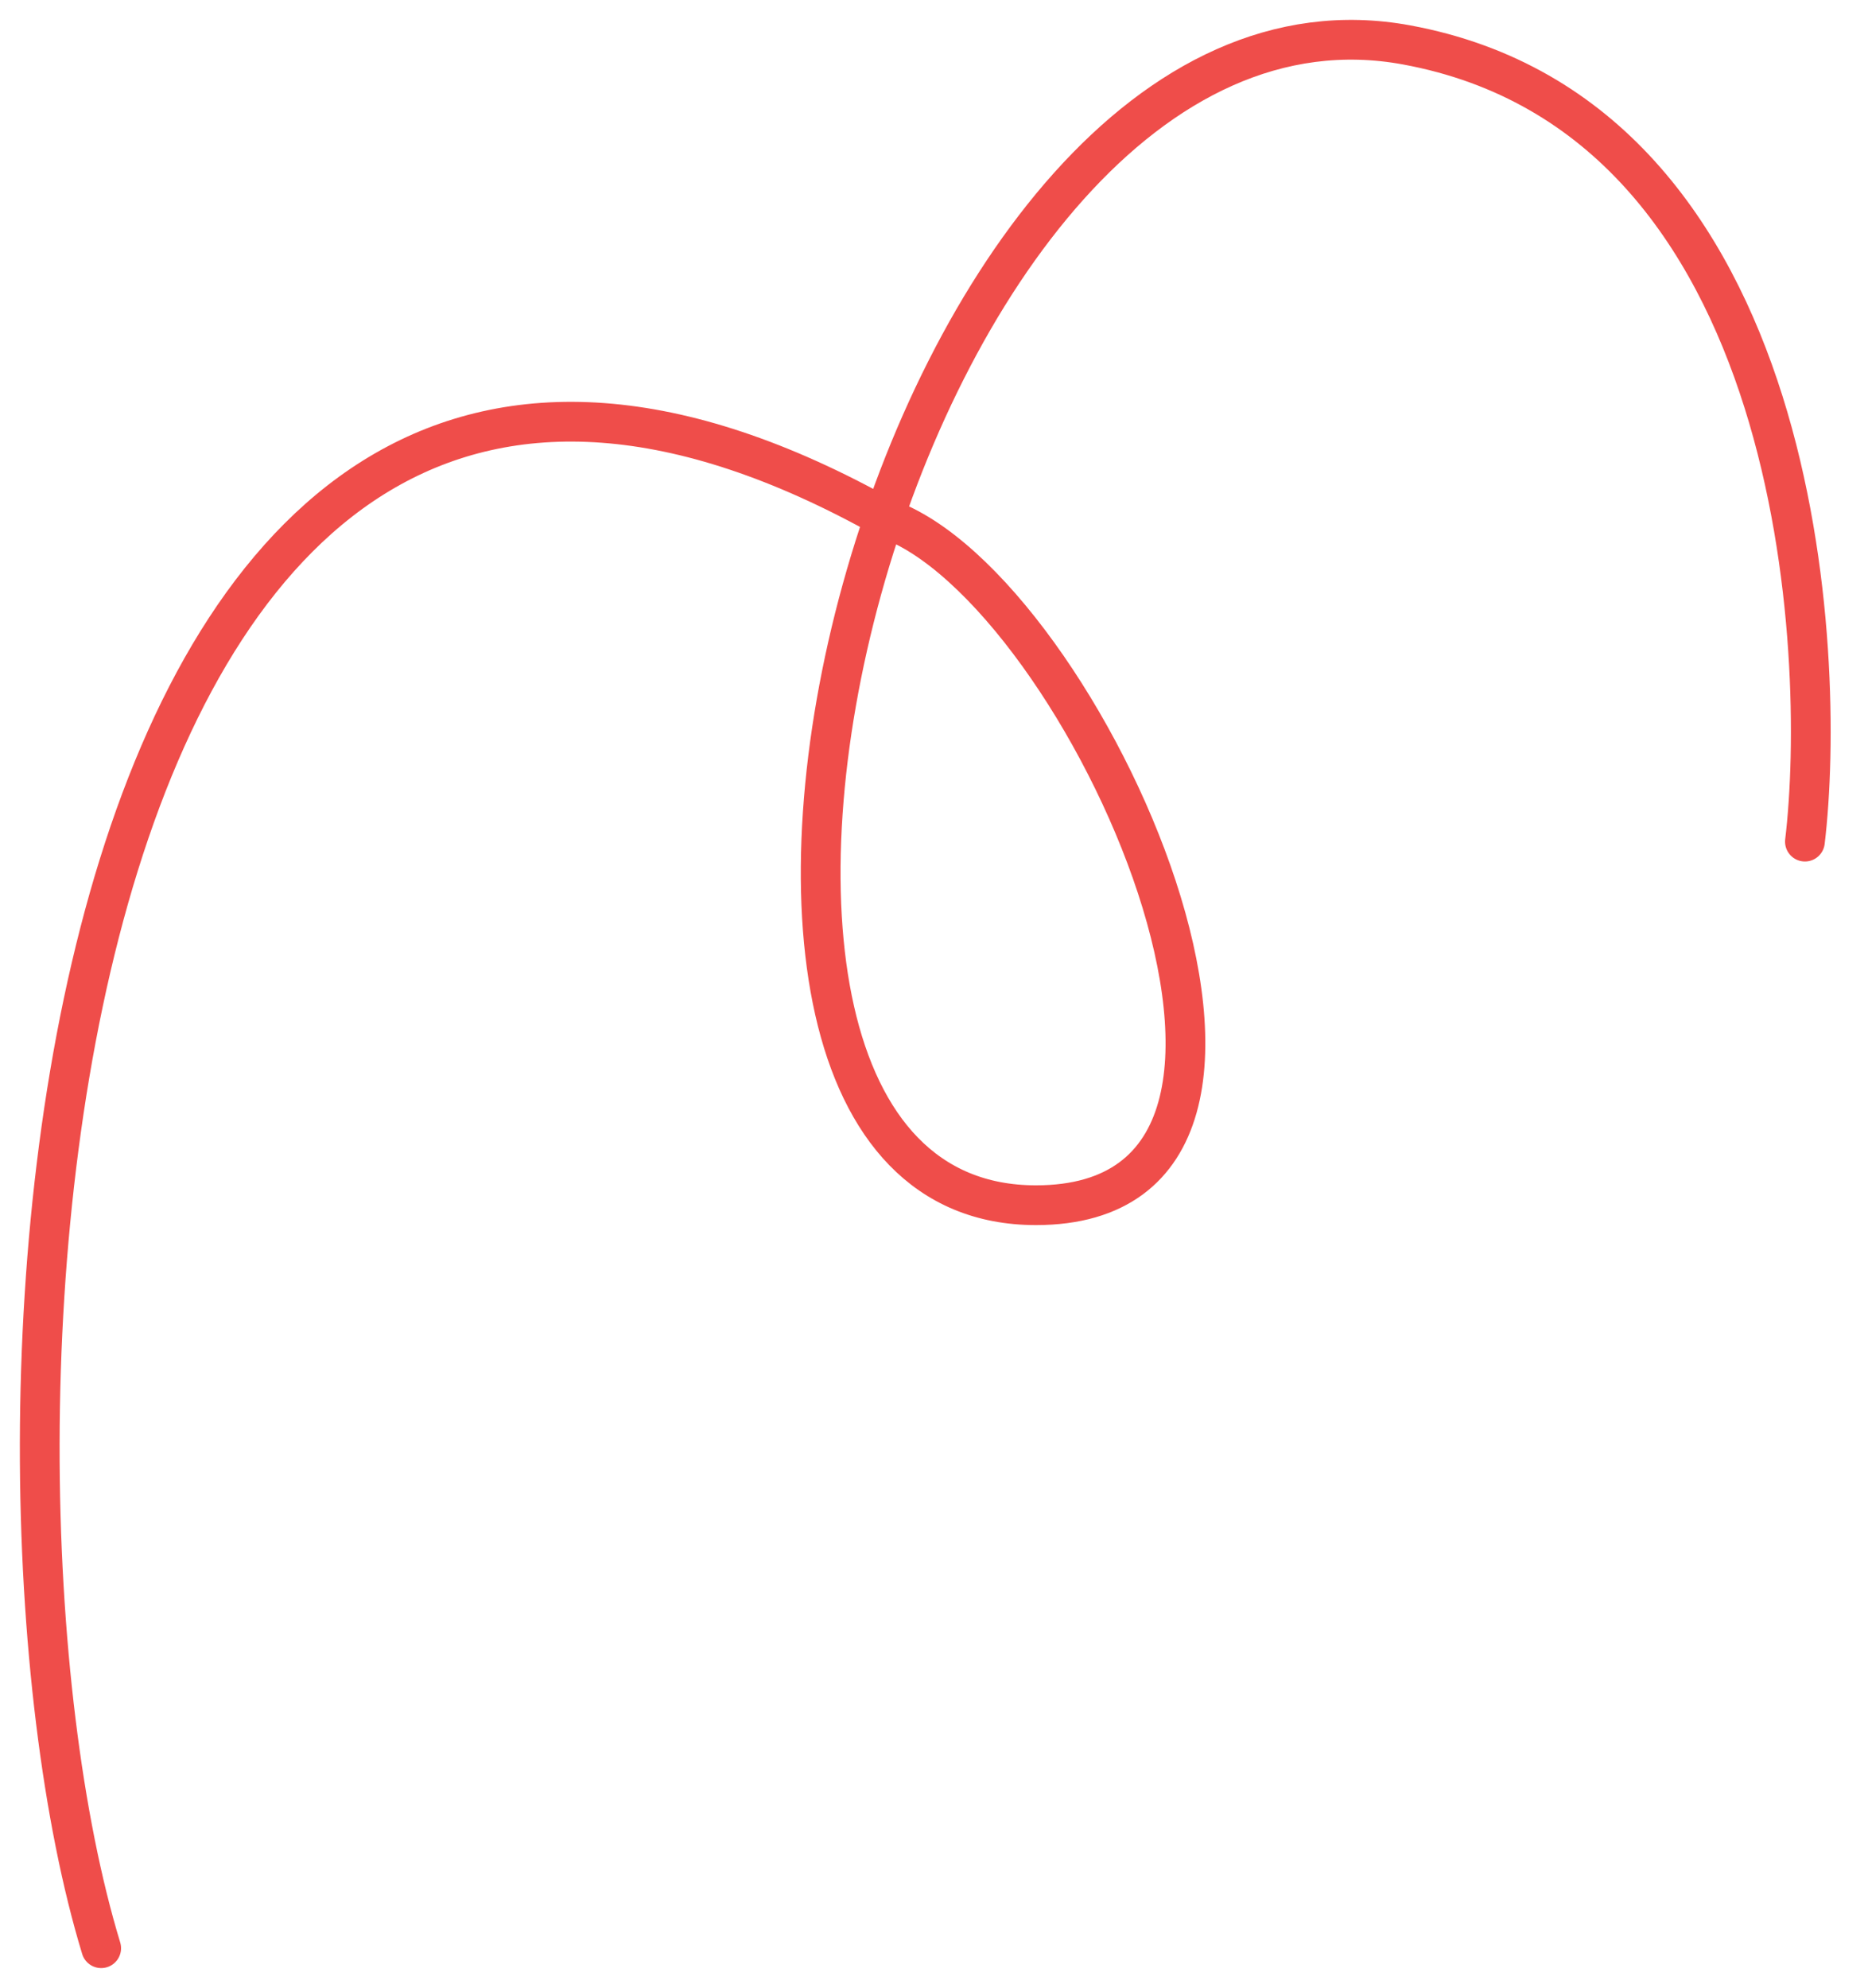
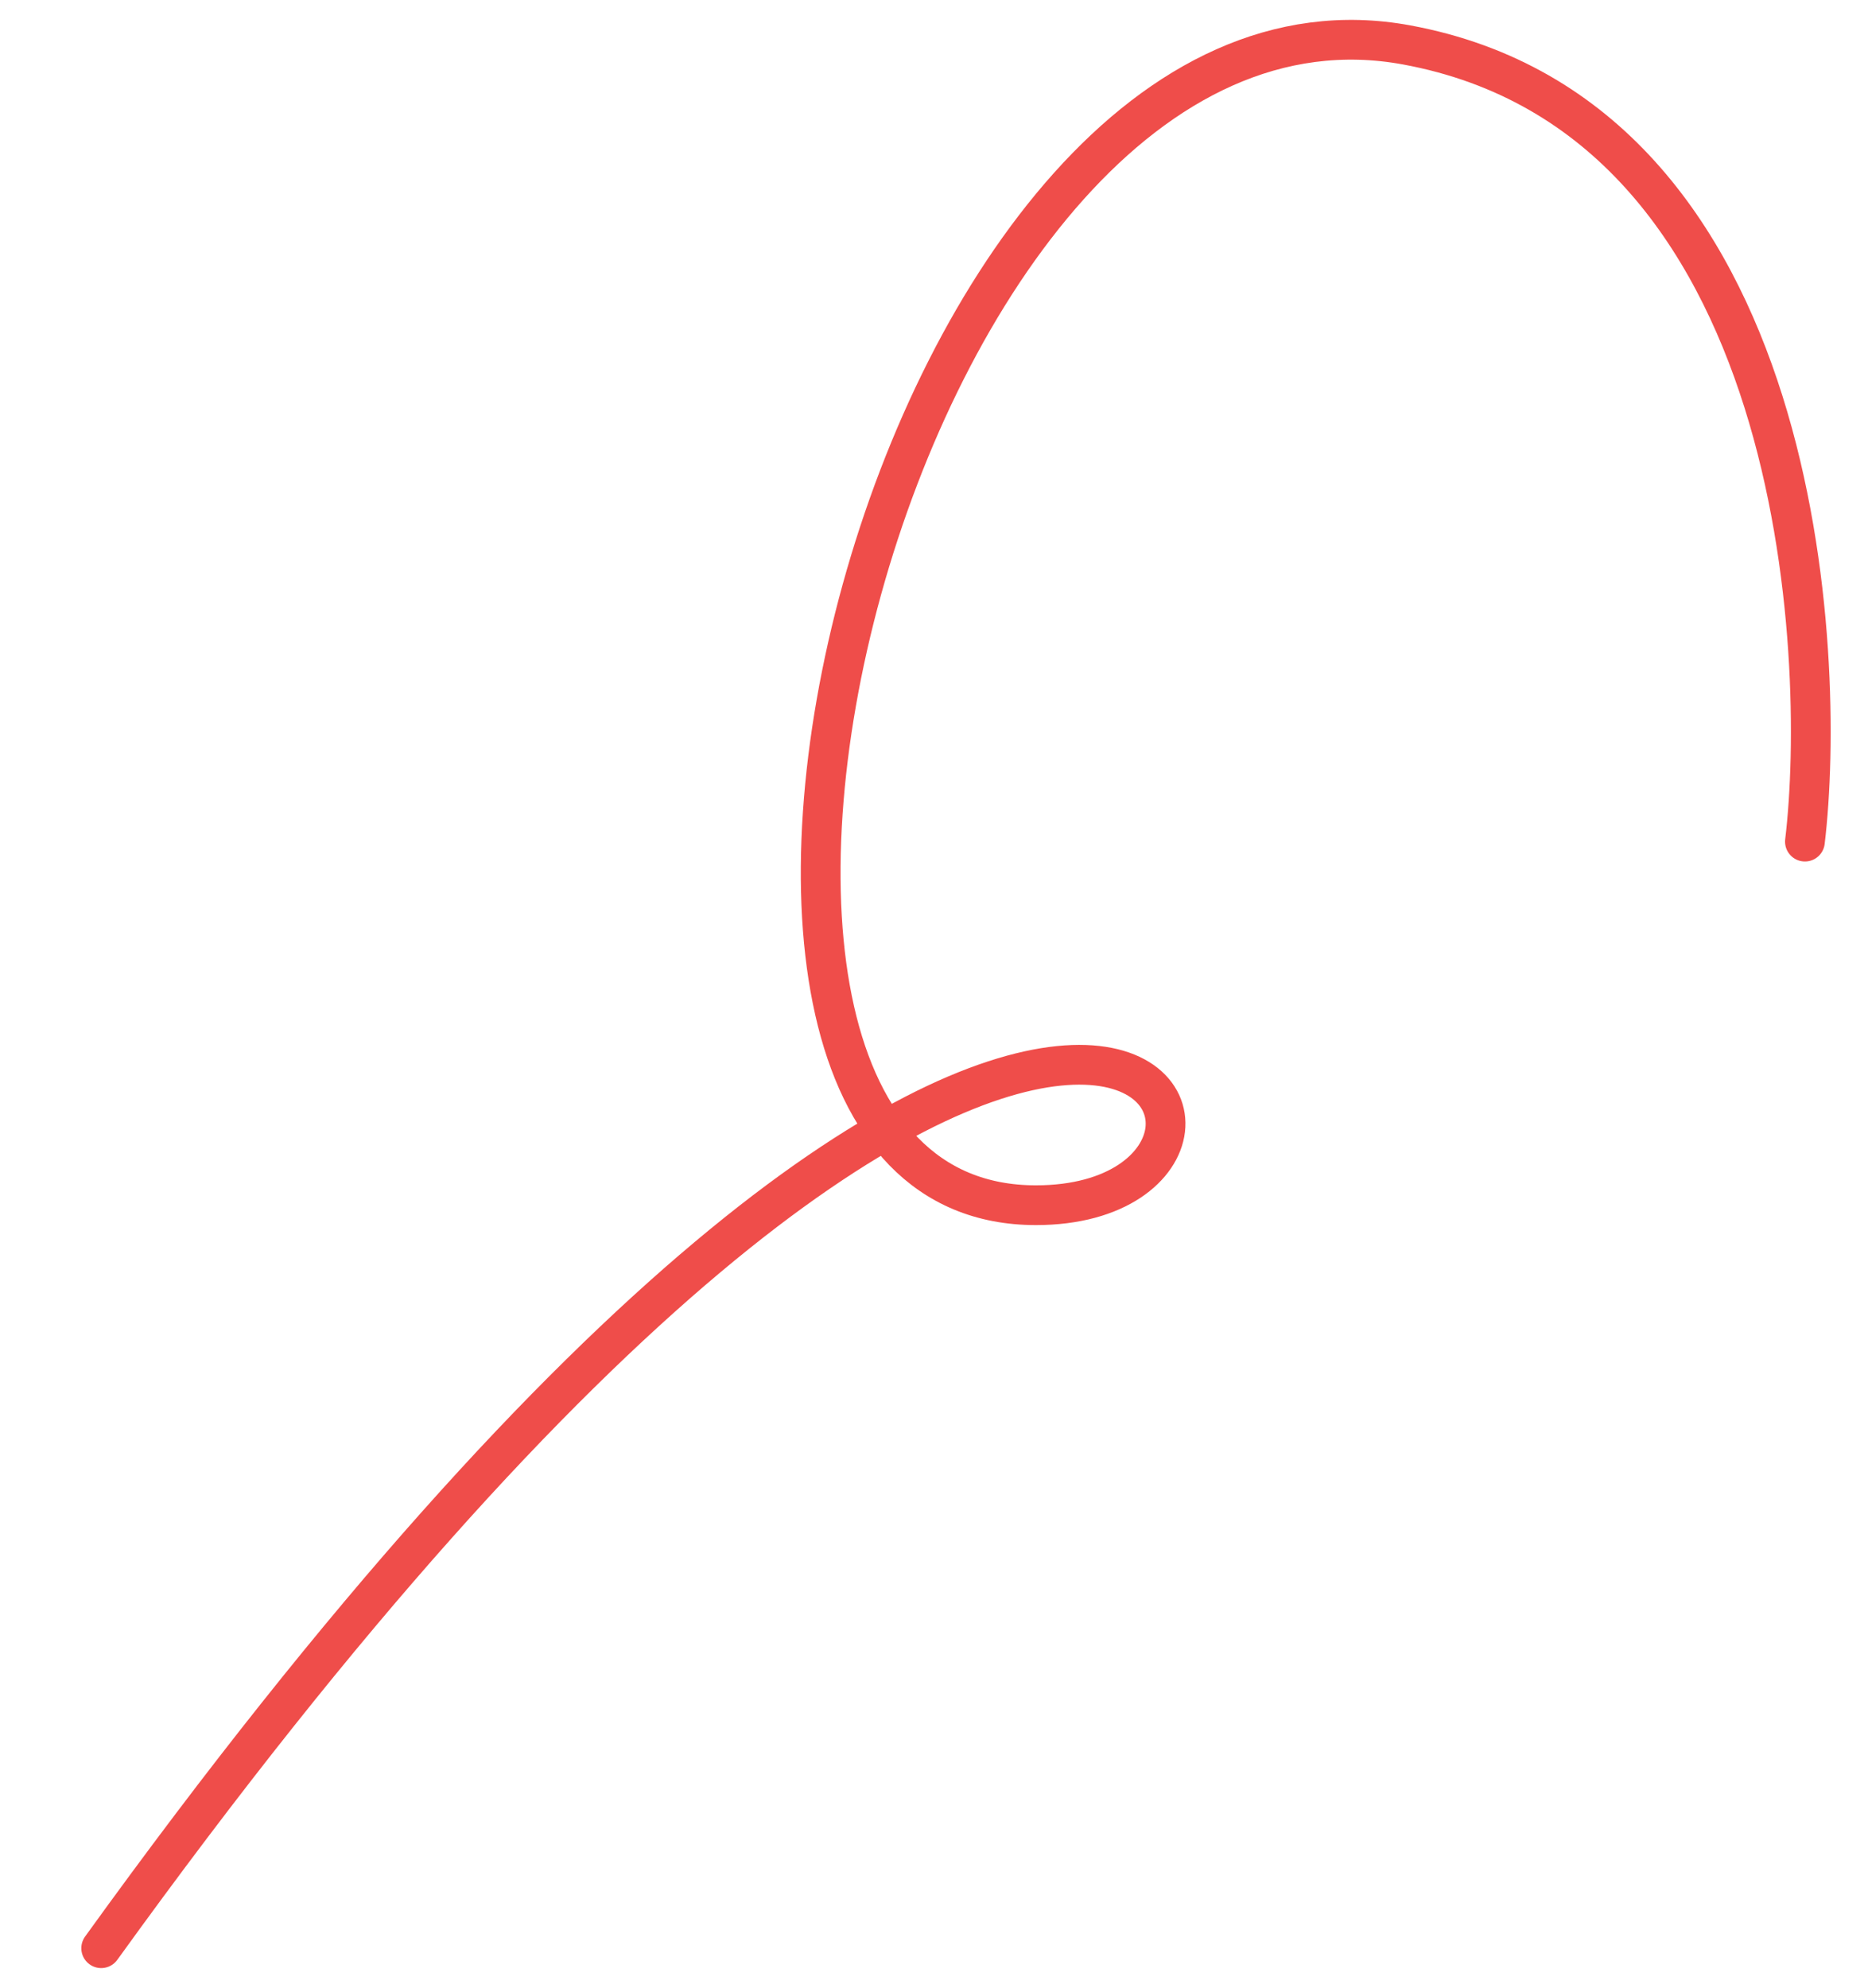
<svg xmlns="http://www.w3.org/2000/svg" width="47" height="50" viewBox="0 0 47 50" fill="none">
-   <path d="M2.546 49.007C-1.351 36.202 1.049 1.13 22.28 13.037C27.252 14.739 34.251 30.317 26.064 30.317C14.931 30.317 22.414 -1.265 35.392 1.13C45.413 2.979 45.97 16.532 45.413 21.171" stroke="#EF4D4A" stroke-linecap="round" stroke-linejoin="round" />
+   <path d="M2.546 49.007C27.252 14.739 34.251 30.317 26.064 30.317C14.931 30.317 22.414 -1.265 35.392 1.13C45.413 2.979 45.97 16.532 45.413 21.171" stroke="#EF4D4A" stroke-linecap="round" stroke-linejoin="round" />
</svg>